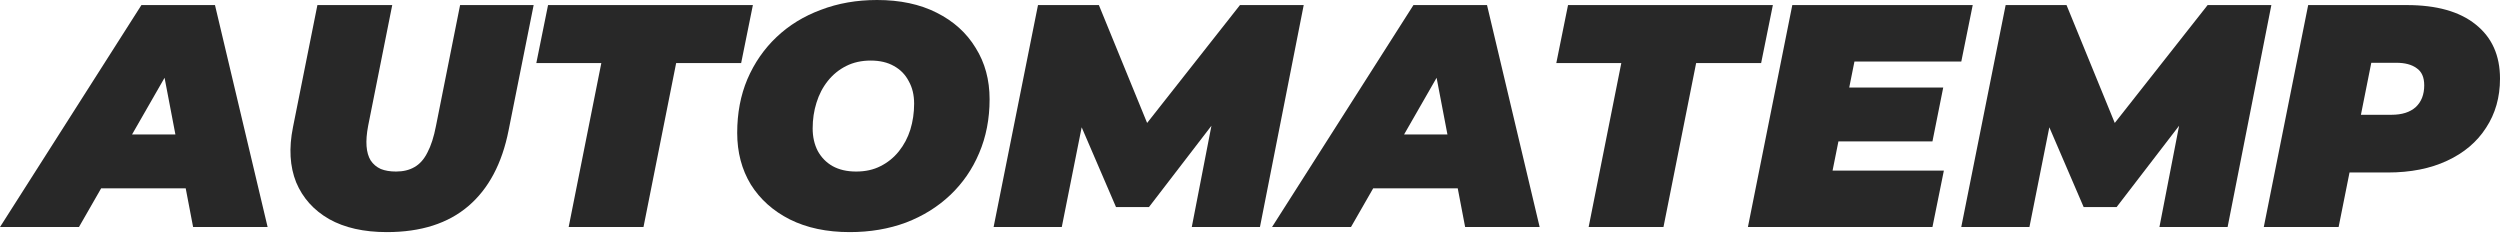
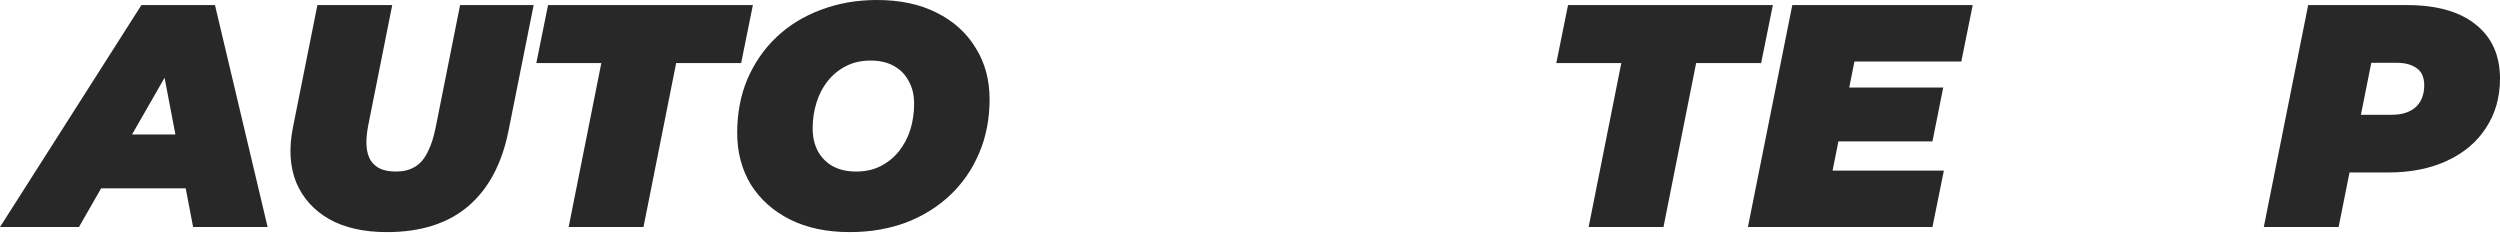
<svg xmlns="http://www.w3.org/2000/svg" width="789" height="74" viewBox="0 0 789 74" fill="none">
  <path d="M0 71.65L44.631 1.601H67.848L84.459 71.65H60.943L49.635 12.509H58.841L24.918 71.65H0ZM20.614 59.442L30.021 42.43H62.244L64.846 59.442H20.614Z" fill="#282828" />
  <path d="M122.087 73.251C114.816 73.251 108.745 71.884 103.875 69.149C99.004 66.347 95.535 62.477 93.467 57.541C91.466 52.537 91.132 46.733 92.467 40.128L100.172 1.601H123.789L116.183 39.728C115.716 42.196 115.549 44.331 115.683 46.132C115.816 47.934 116.25 49.435 116.984 50.636C117.784 51.836 118.852 52.737 120.186 53.337C121.52 53.871 123.121 54.138 124.989 54.138C127.258 54.138 129.192 53.671 130.794 52.737C132.461 51.803 133.829 50.269 134.896 48.134C136.031 45.999 136.931 43.197 137.598 39.728L145.204 1.601H168.42L160.514 41.129C158.446 51.603 154.21 59.575 147.805 65.046C141.401 70.516 132.828 73.251 122.087 73.251Z" fill="#282828" />
  <path d="M179.469 71.65L189.776 19.914H169.262L172.965 1.601H237.61L233.907 19.914H213.393L203.086 71.65H179.469Z" fill="#282828" />
  <path d="M268.185 73.251C260.913 73.251 254.608 71.917 249.271 69.249C244.001 66.58 239.898 62.911 236.963 58.241C234.094 53.504 232.66 48.067 232.66 41.929C232.66 35.725 233.727 30.088 235.862 25.018C238.063 19.881 241.132 15.444 245.068 11.708C249.004 7.972 253.674 5.104 259.078 3.102C264.482 1.034 270.386 0 276.791 0C284.062 0 290.334 1.334 295.604 4.003C300.941 6.671 305.044 10.374 307.913 15.111C310.848 19.781 312.316 25.184 312.316 31.322C312.316 37.526 311.215 43.197 309.013 48.334C306.878 53.404 303.843 57.807 299.907 61.543C295.971 65.279 291.301 68.181 285.897 70.249C280.493 72.251 274.589 73.251 268.185 73.251ZM270.186 54.138C273.121 54.138 275.69 53.571 277.891 52.437C280.16 51.303 282.094 49.735 283.696 47.734C285.297 45.732 286.498 43.464 287.298 40.929C288.099 38.327 288.499 35.592 288.499 32.723C288.499 29.988 287.932 27.619 286.798 25.618C285.73 23.55 284.163 21.949 282.094 20.815C280.093 19.68 277.658 19.113 274.789 19.113C271.921 19.113 269.352 19.68 267.084 20.815C264.816 21.949 262.881 23.517 261.28 25.518C259.679 27.519 258.478 29.821 257.677 32.423C256.877 34.958 256.476 37.66 256.476 40.529C256.476 43.197 257.01 45.565 258.078 47.633C259.212 49.702 260.779 51.303 262.781 52.437C264.849 53.571 267.317 54.138 270.186 54.138Z" fill="#282828" />
-   <path d="M313.582 71.65L327.592 1.601H346.806L365.519 47.333H355.311L391.337 1.601H411.451L397.641 71.65H376.126L383.431 34.024L386.834 33.824L362.617 65.346H352.209L338.6 33.724L342.603 34.024L335.097 71.65H313.582Z" fill="#282828" />
-   <path d="M401.454 71.65L446.085 1.601H469.302L485.913 71.65H462.397L451.089 12.509H460.295L426.372 71.65H401.454ZM422.069 59.442L431.475 42.43H463.698L466.3 59.442H422.069Z" fill="#282828" />
  <path d="M501.375 71.65L511.682 19.914H491.168L494.871 1.601H559.516L555.813 19.914H535.299L524.992 71.65H501.375Z" fill="#282828" />
  <path d="M582.062 27.619H613.284L609.881 44.631H578.659L582.062 27.619ZM578.359 53.838H613.484L609.881 71.65H551.64L565.65 1.601H622.59L618.988 19.414H585.264L578.359 53.838Z" fill="#282828" />
-   <path d="M618.973 71.65L632.982 1.601H652.196L670.909 47.333H660.702L696.727 1.601H716.841L703.032 71.65H681.517L688.822 34.024L692.224 33.824L668.007 65.346H657.6L643.99 33.724L647.993 34.024L640.488 71.65H618.973Z" fill="#282828" />
  <path d="M714.45 71.65L728.46 1.601H759.582C768.988 1.601 776.227 3.636 781.297 7.705C786.434 11.775 789.002 17.479 789.002 24.817C789.002 30.688 787.535 35.858 784.599 40.328C781.731 44.798 777.628 48.267 772.291 50.736C767.02 53.204 760.783 54.438 753.577 54.438H730.962L743.57 44.131L738.067 71.65H714.45ZM742.97 46.933L734.664 36.225H754.778C758.047 36.225 760.582 35.425 762.384 33.824C764.185 32.156 765.086 29.854 765.086 26.919C765.086 24.384 764.285 22.582 762.684 21.515C761.149 20.381 759.015 19.814 756.279 19.814H737.966L750.575 8.806L742.97 46.933Z" fill="#282828" />
</svg>